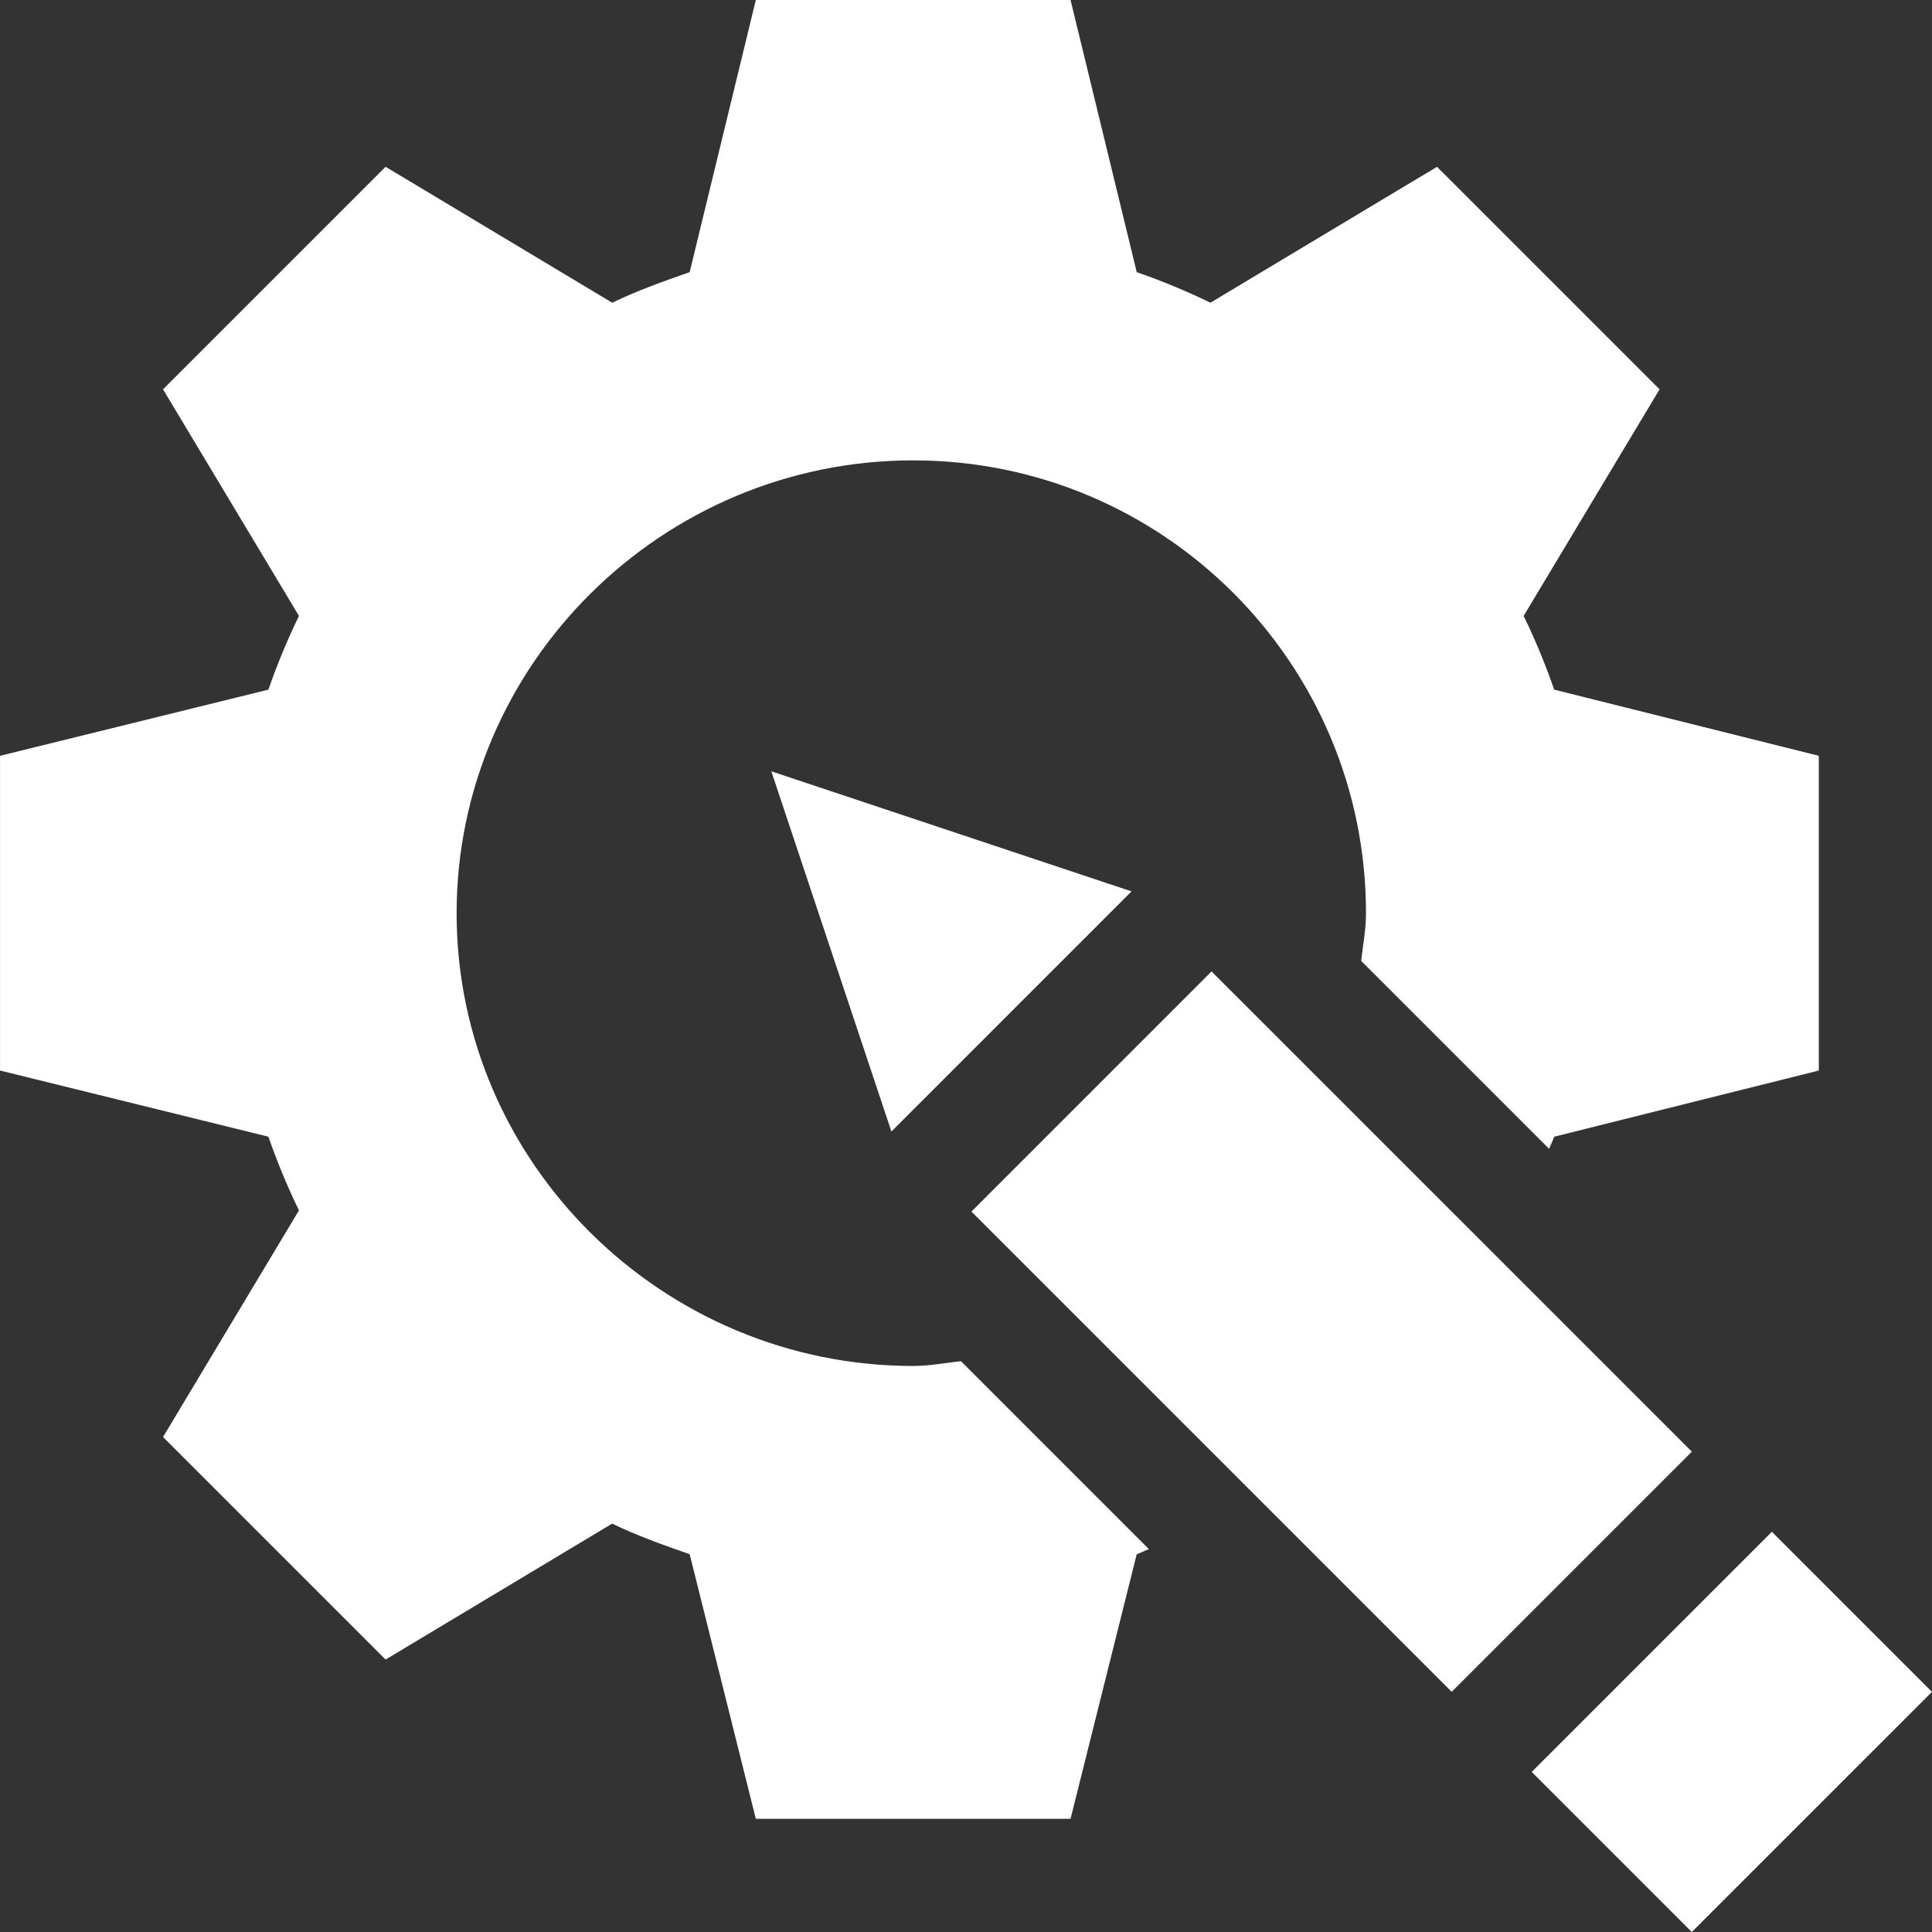
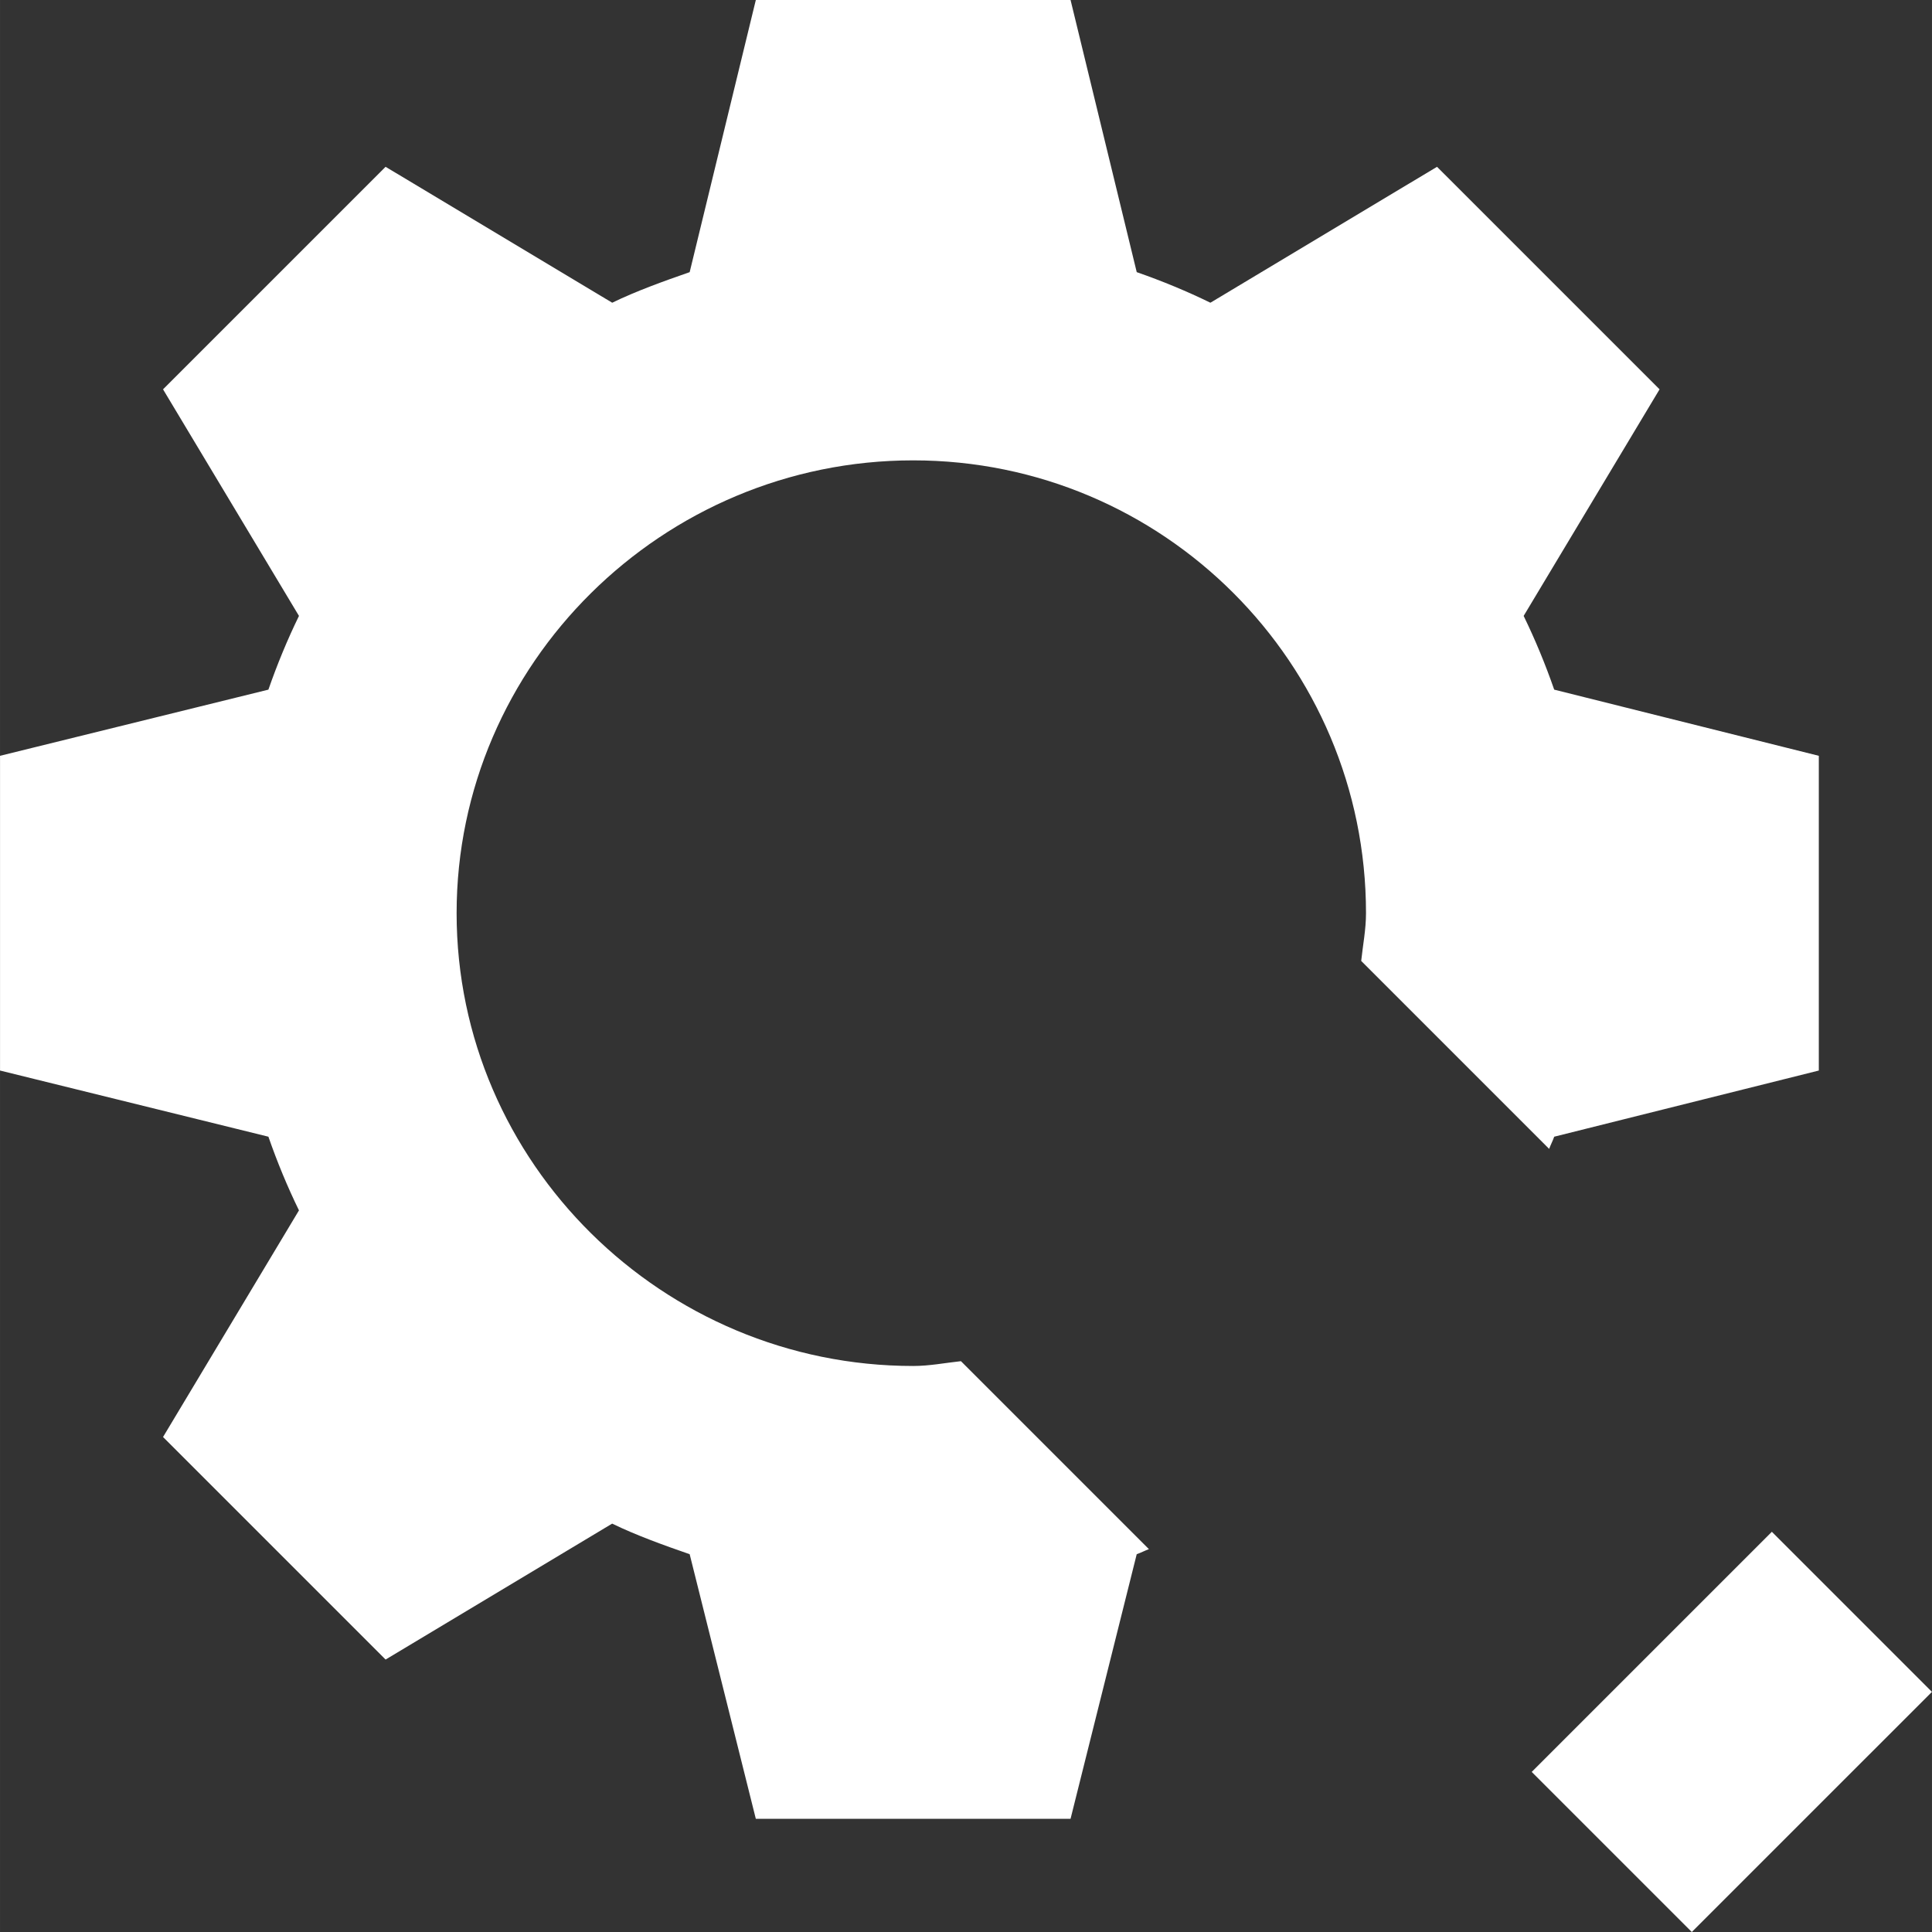
<svg xmlns="http://www.w3.org/2000/svg" height="512px" viewBox="0 0 512 512.005" width="512px">
  <rect x="0" y="0" width="512" height="512.005" fill="#333333" stroke="none" />
  <g>
    <path d="m448.348 512.004-42.426-42.426 63.641-63.637 42.426 42.426zm0 0" data-original="#000000" class="active-path" data-old_color="#000000" fill="#FFFFFF" />
-     <path d="m257.441 321.082 63.637-63.641 127.281 127.277-63.641 63.641zm0 0" data-original="#000000" class="active-path" data-old_color="#000000" fill="#FFFFFF" />
-     <path d="m236.23 299.867 63.641-63.637-95.461-31.824zm0 0" data-original="#000000" class="active-path" data-old_color="#000000" fill="#FFFFFF" />
    <path d="m79.227 320.766-36.023 60.059 58.977 58.977 60.043-36.023c6.285 3.062 13.805 5.773 20.543 8.102l17.531 70.121h83.41l17.535-70.121c1.113-.387 2.129-.934 3.23-1.34l-49.812-49.812c-4.219.449-8.32 1.273-12.656 1.273-66.277 0-121-53.727-121-120 0-66.066 54.535-120 121-120 66.273 0 120 53.727 120 120 0 4.336-.828 8.438-1.273 12.656l49.809 49.812c.406-1.102.953-2.117 1.34-3.23l70.125-17.535v-83.406l-70.125-17.535c-2.344-6.738-5.039-13.258-8.098-19.539l36.02-60.047-58.977-58.973-60.059 36.02c-6.27-3.062-12.785-5.758-19.523-8.102l-17.535-72.121h-83.41l-17.531 72.121c-6.738 2.344-14.258 5.039-20.527 8.102l-60.059-36.02-58.977 58.973 36.023 60.047c-3.062 6.281-5.758 12.801-8.102 19.539l-71.121 17.535v83.406l71.121 17.535c2.344 6.738 5.039 13.258 8.102 19.527zm0 0" data-original="#000000" class="active-path" data-old_color="#000000" fill="#FFFFFF" />
  </g>
</svg>